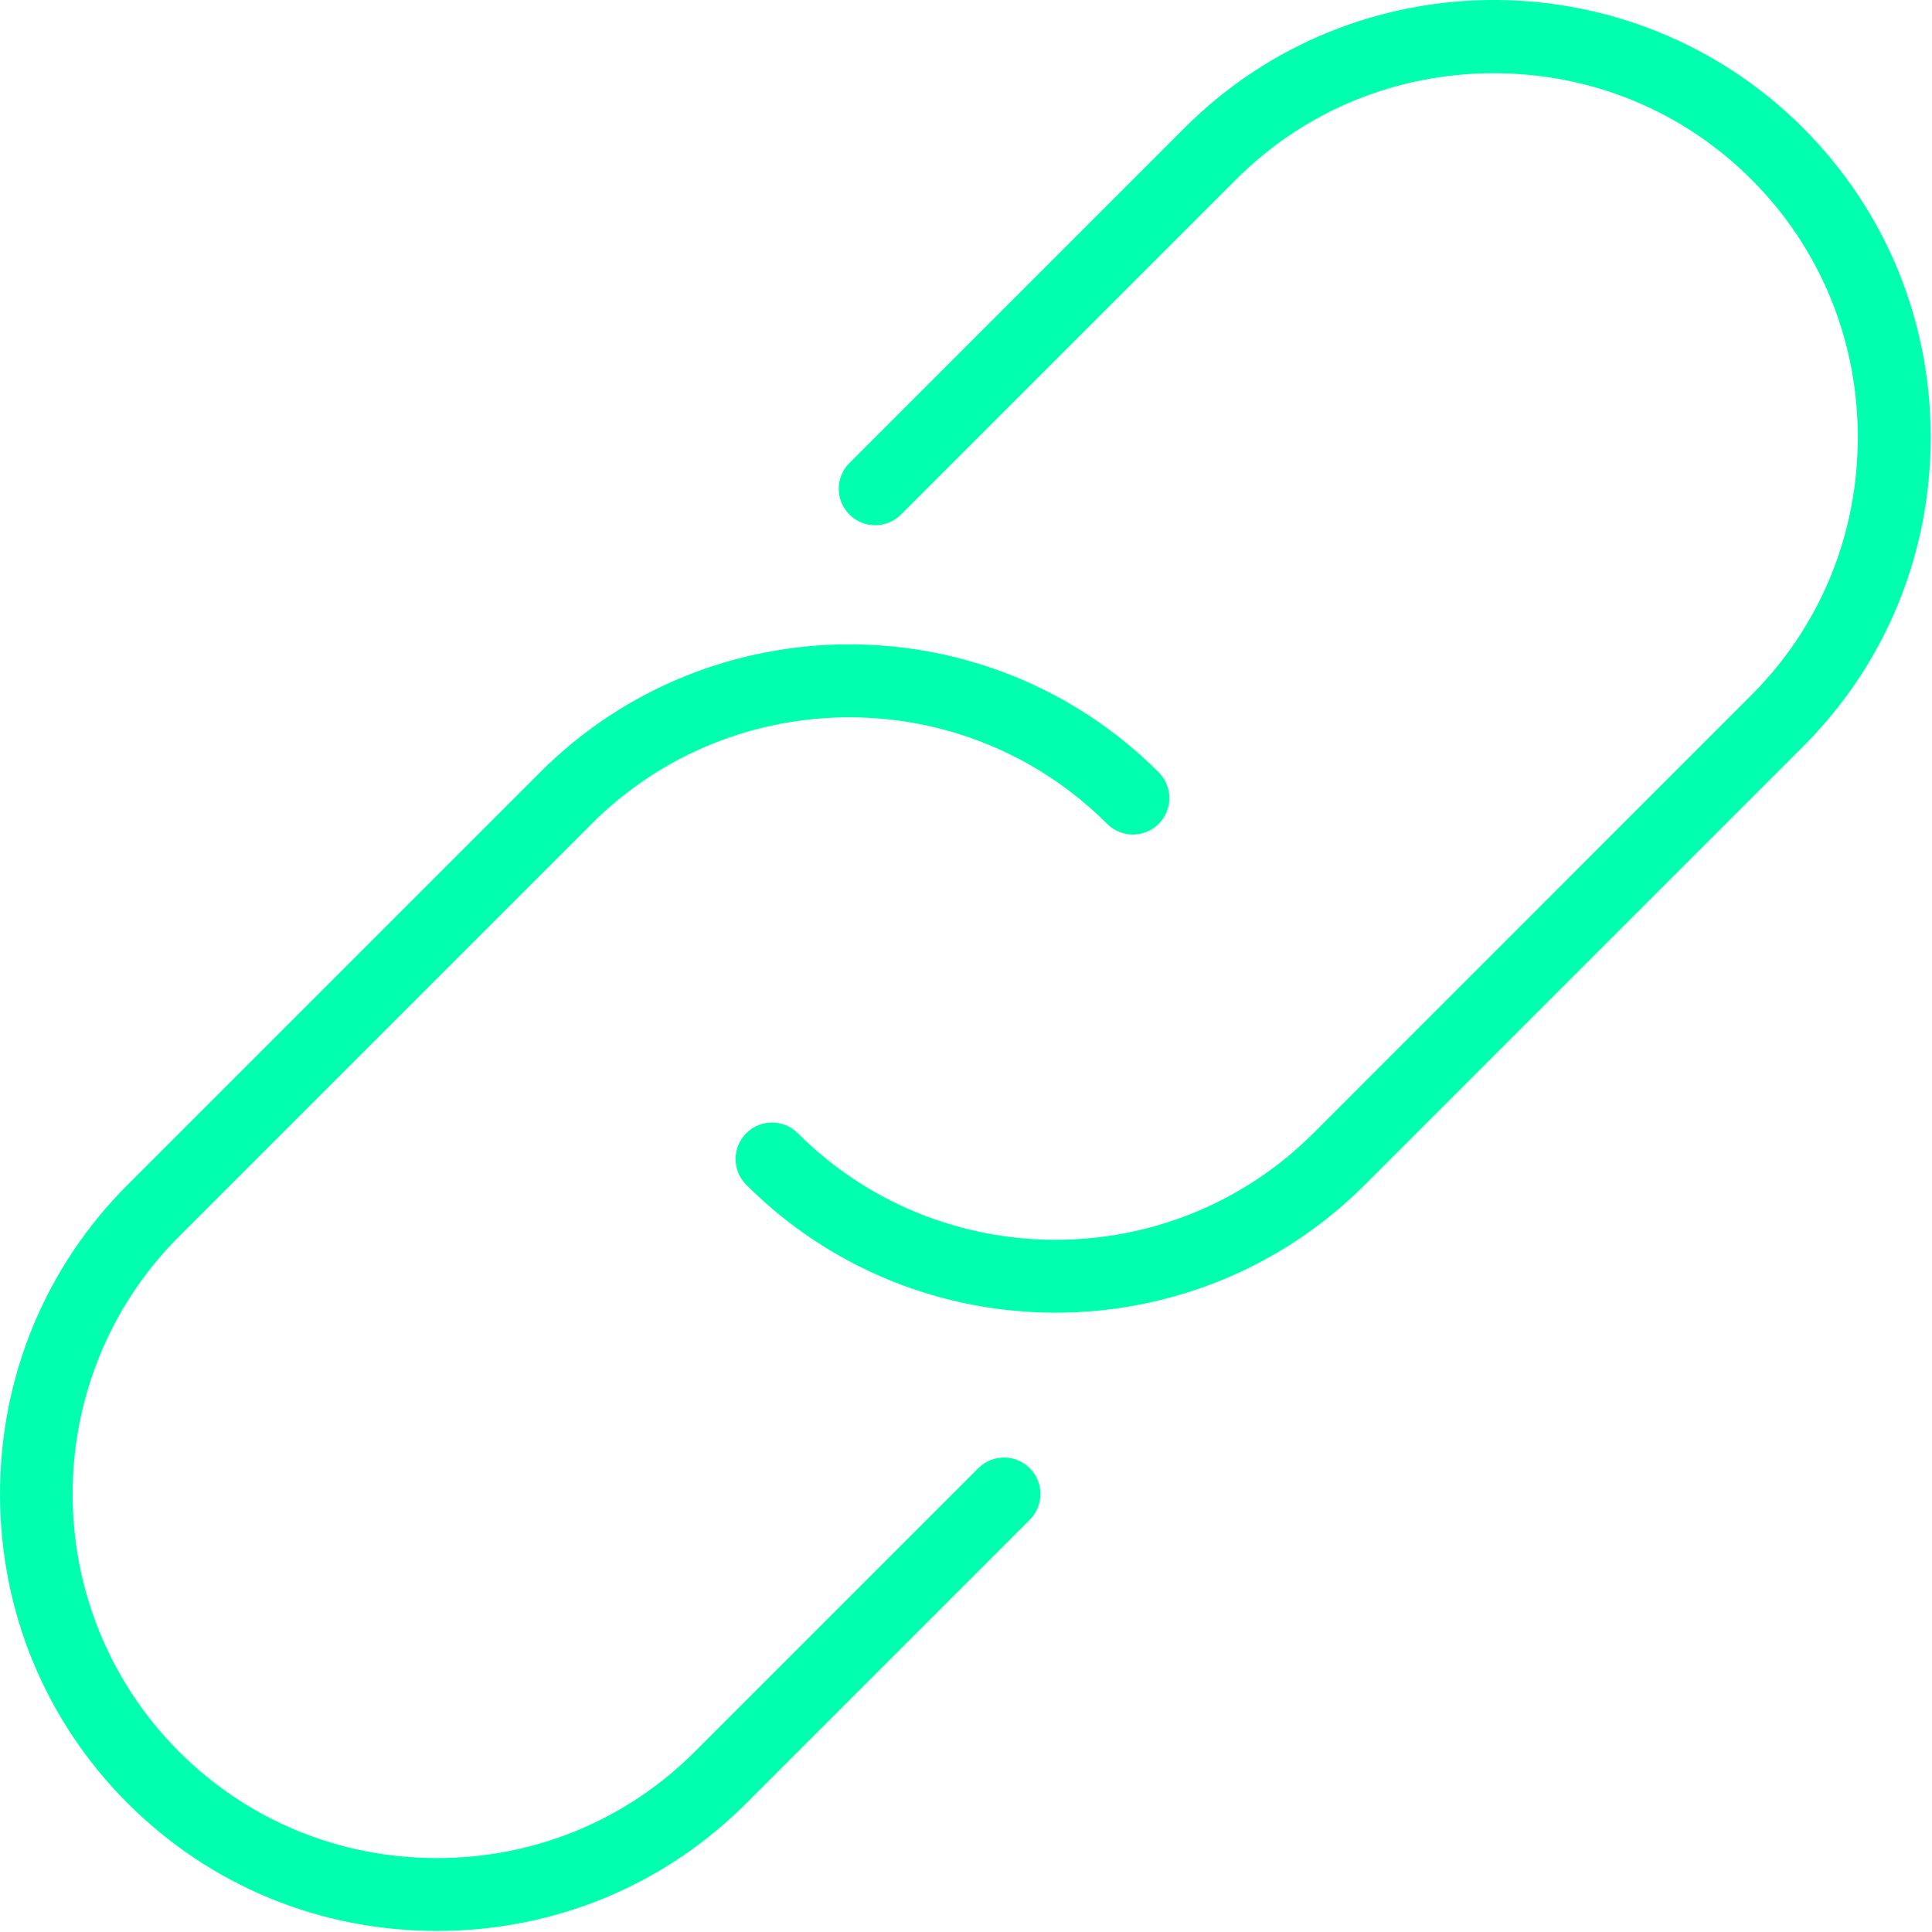
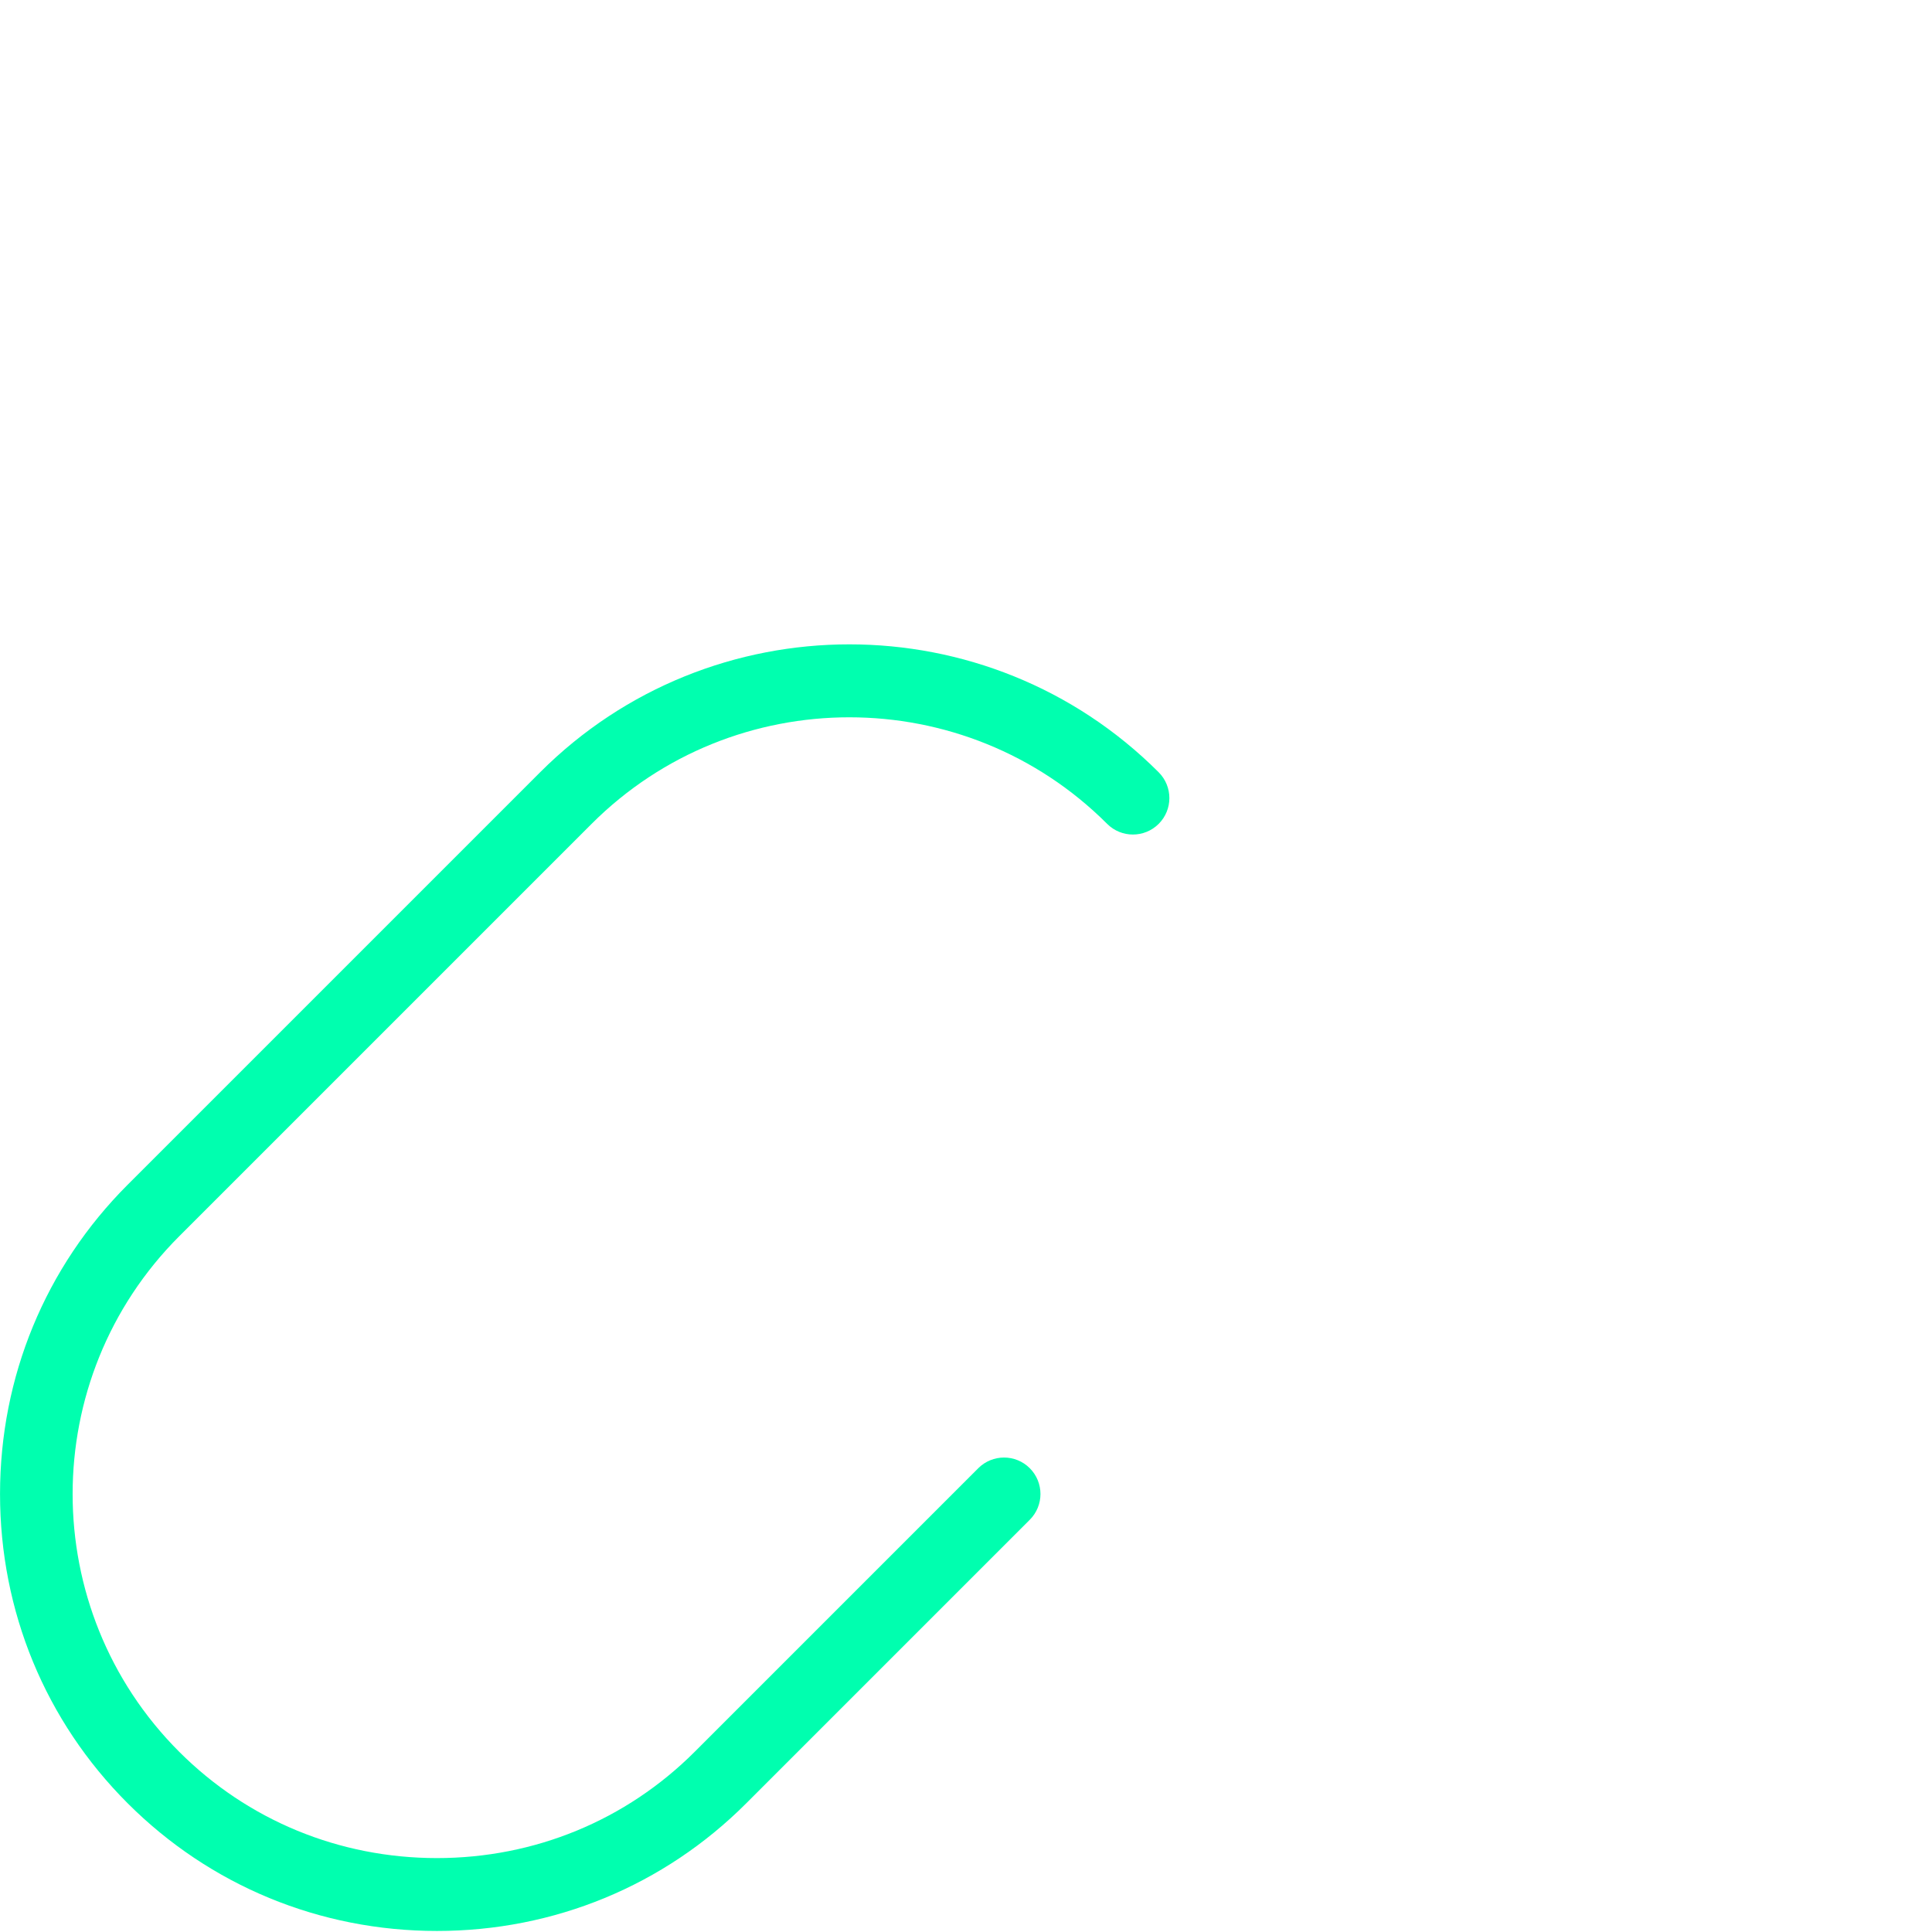
<svg xmlns="http://www.w3.org/2000/svg" xmlns:xlink="http://www.w3.org/1999/xlink" id="SVGDoc" width="54" height="54" version="1.1" viewBox="0 0 54 54">
  <defs>
-     <path d="M429.397,8642.576c-4.765,-4.767 -12.523,-4.769 -17.29,0l-9.365,9.365c-0.398,0.398 -0.398,1.042 0,1.441c0.398,0.398 1.042,0.398 1.441,0l9.365,-9.365c1.915,-1.915 4.474,-2.97 7.203,-2.97c2.732,0 5.289,1.056 7.204,2.971c1.915,1.915 2.971,4.474 2.971,7.204c0,2.731 -1.056,5.288 -2.971,7.203l-12.246,12.249c-3.972,3.972 -10.437,3.972 -14.41,0c-0.398,-0.398 -1.042,-0.398 -1.441,0c-0.398,0.398 -0.398,1.042 0,1.441c2.384,2.383 5.514,3.575 8.645,3.575c3.131,0 6.262,-1.192 8.645,-3.575l12.248,-12.249c2.301,-2.301 3.568,-5.37 3.568,-8.645c0,-3.275 -1.267,-6.344 -3.568,-8.645z" id="Path-0" />
    <path d="M406.342,8680.038l-7.925,7.925c-1.915,1.915 -4.474,2.971 -7.204,2.971c-2.731,0 -5.288,-1.056 -7.204,-2.971c-3.972,-3.972 -3.972,-10.436 0,-14.409l11.527,-11.527c3.973,-3.972 10.437,-3.97 14.409,0c0.398,0.398 1.042,0.398 1.441,0c0.398,-0.398 0.398,-1.042 0,-1.441c-4.765,-4.767 -12.523,-4.769 -17.29,0l-11.528,11.528c-2.301,2.301 -3.567,5.37 -3.567,8.645c0,3.275 1.267,6.344 3.568,8.644c2.301,2.3 5.37,3.568 8.644,3.568c3.276,0 6.346,-1.267 8.645,-3.568l7.925,-7.925c0.398,-0.398 0.398,-1.042 0,-1.441c-0.398,-0.398 -1.041,-0.397 -1.44,0z" id="Path-1" />
  </defs>
  <desc>Generated with Avocode.</desc>
  <g transform="matrix(1,0,0,1,-379,-8639)">
    <g>
      <title>Group 20</title>
      <g>
        <title>Path</title>
        <use xlink:href="#Path-0" fill="#00ffaf" fill-opacity="1" />
      </g>
      <g>
        <title>Path</title>
        <use xlink:href="#Path-1" fill="#00ffaf" fill-opacity="1" />
      </g>
    </g>
  </g>
</svg>